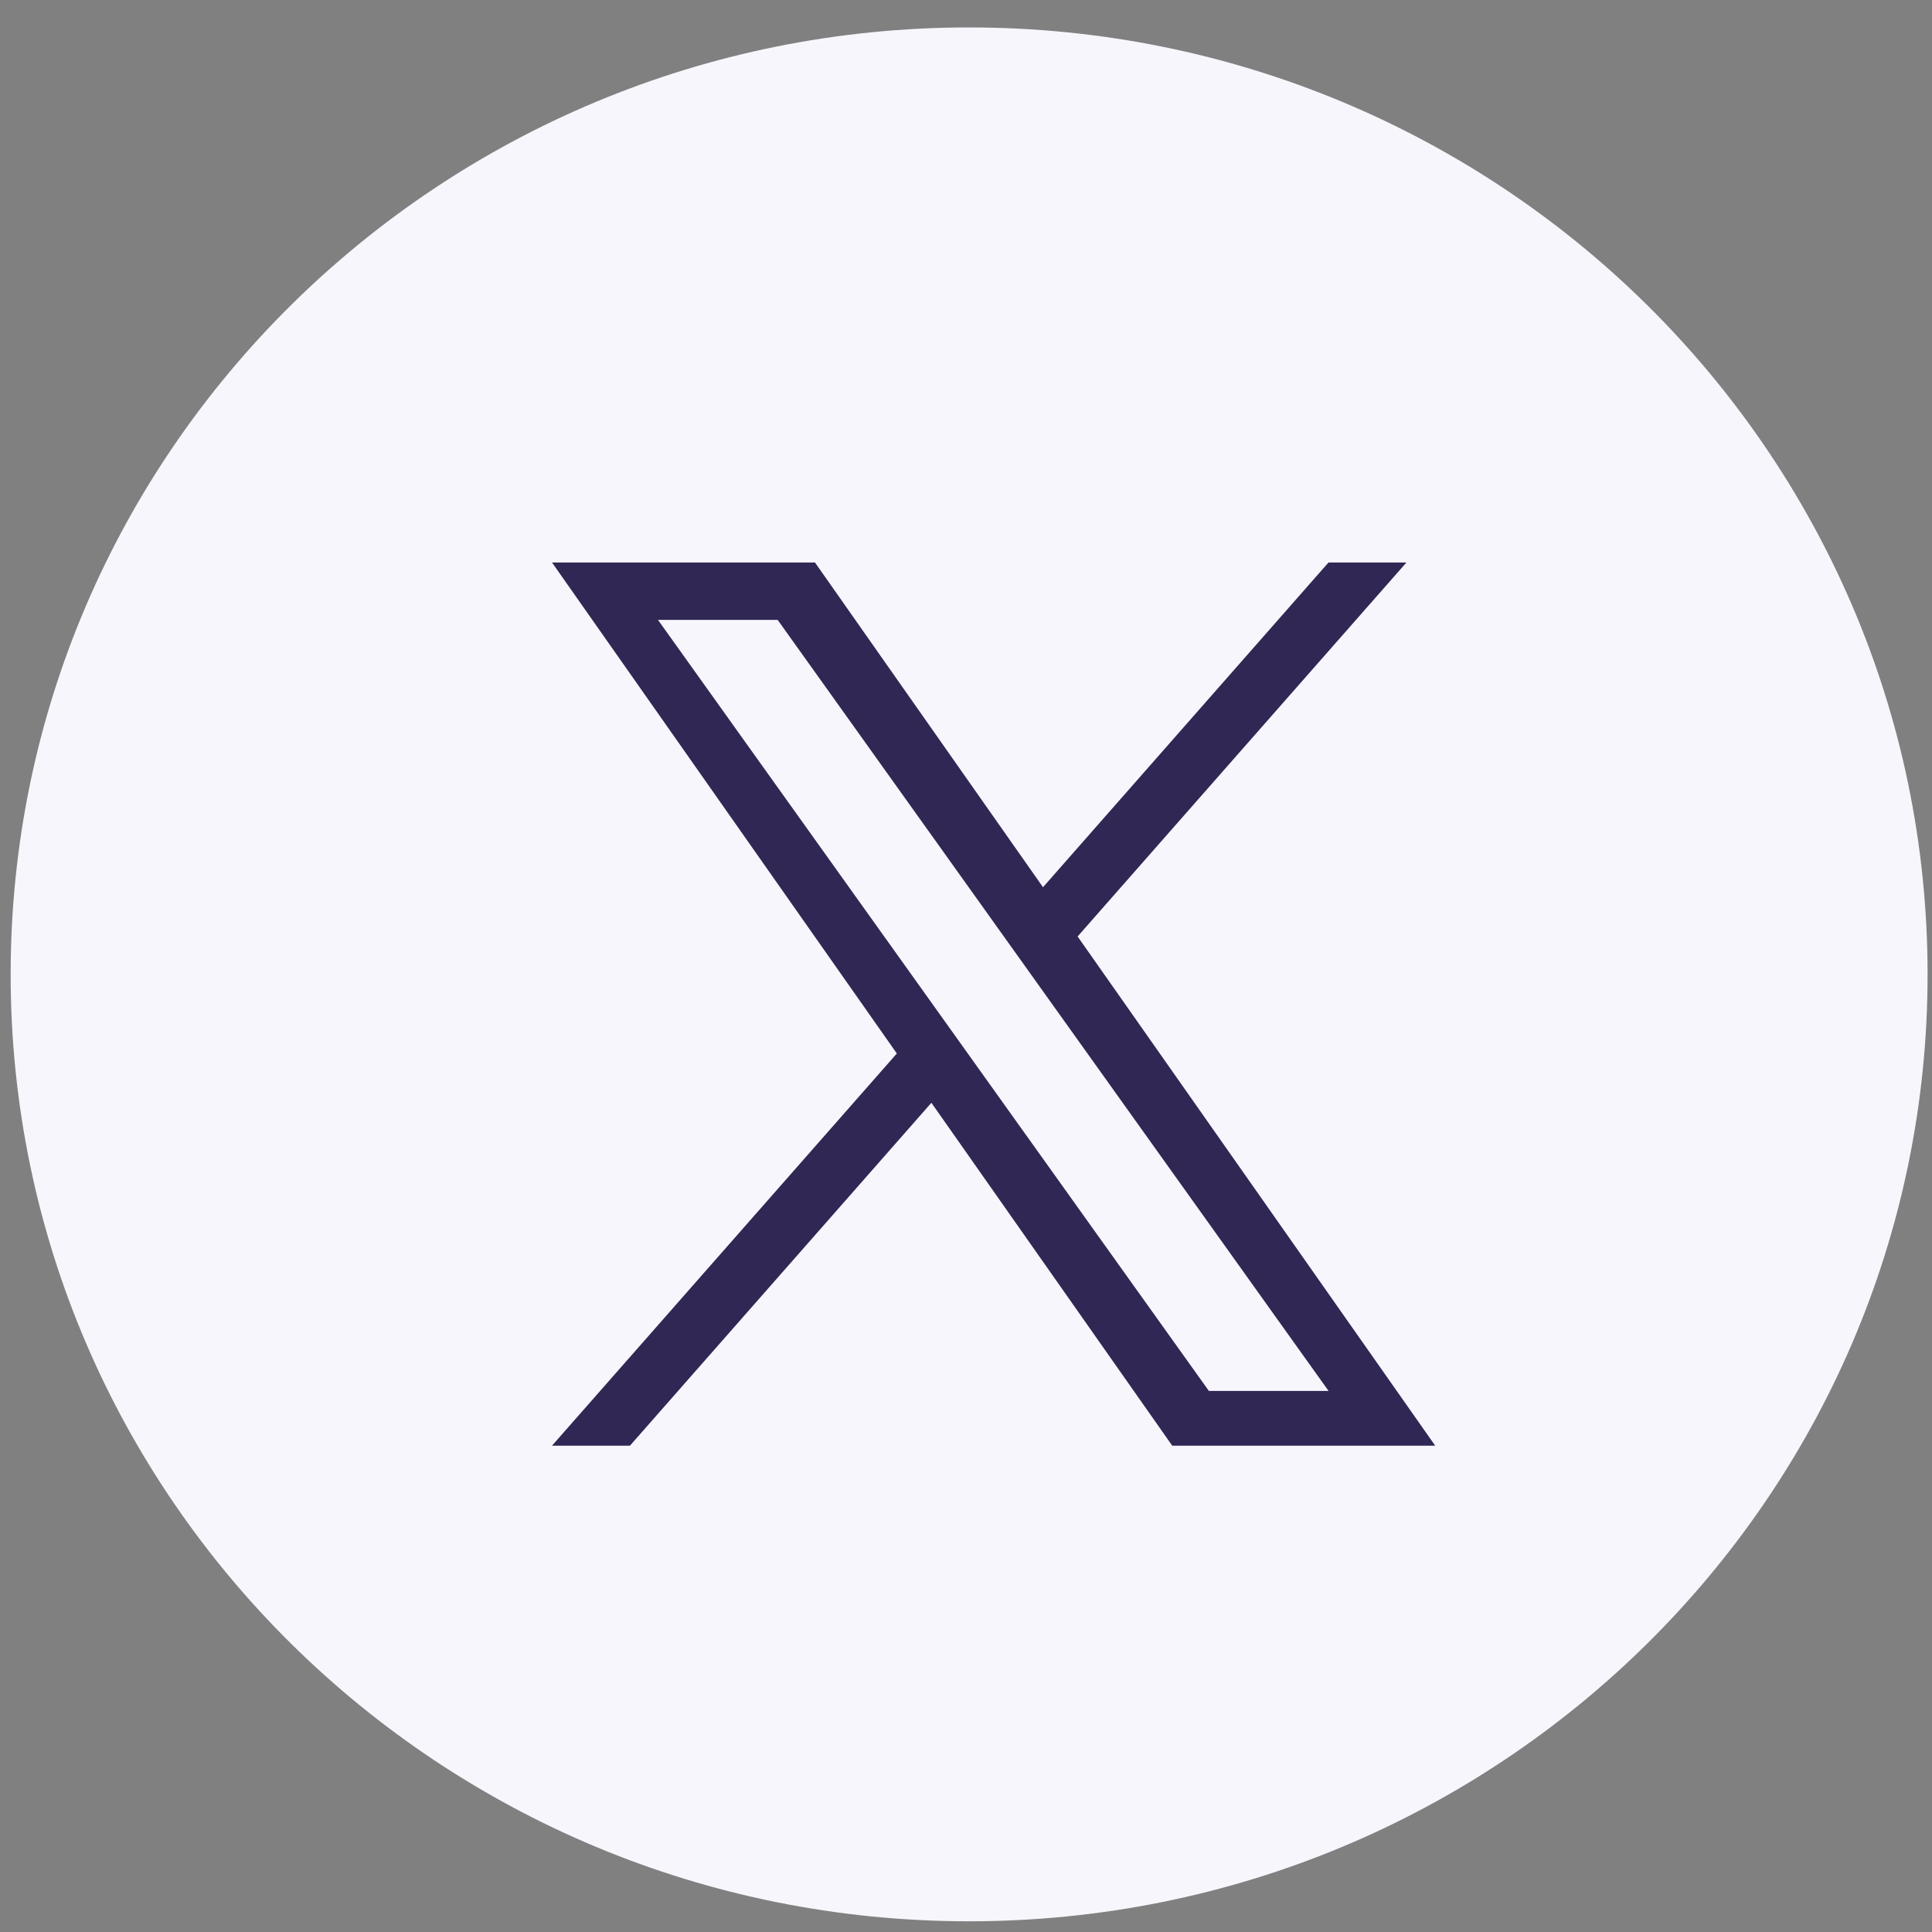
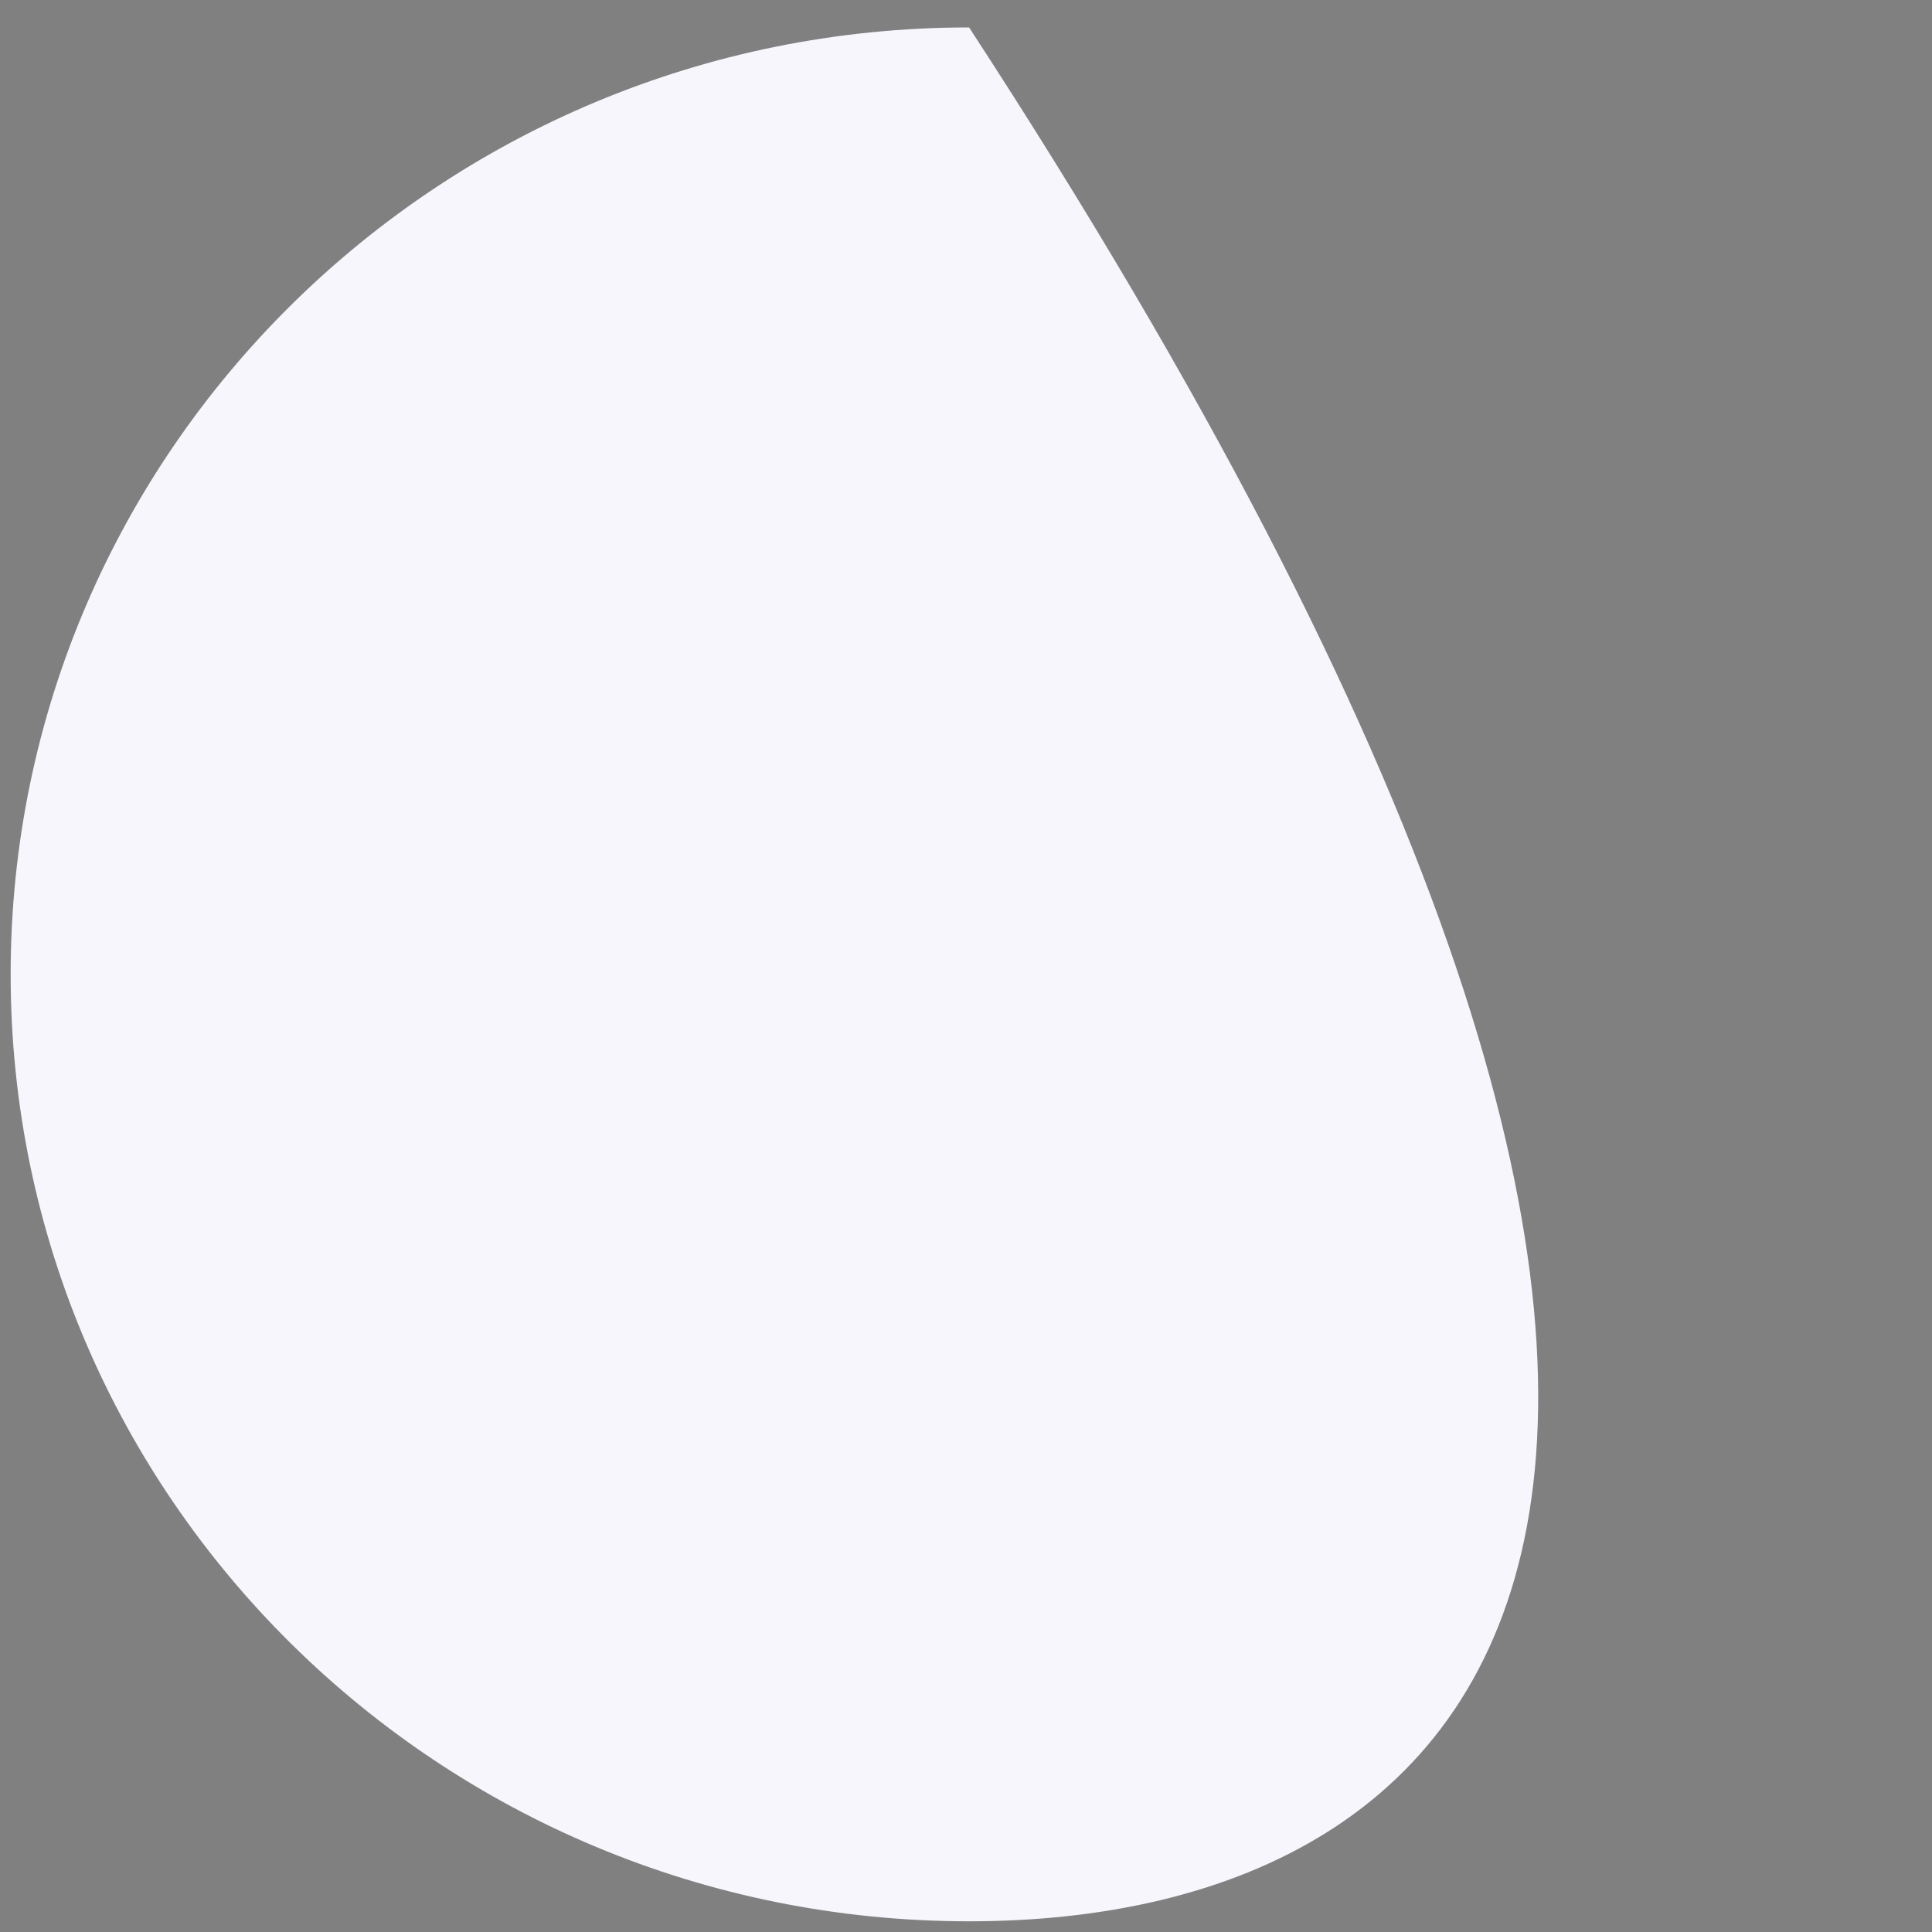
<svg xmlns="http://www.w3.org/2000/svg" width="35px" height="35px" viewBox="0 0 35 35" version="1.1">
  <rect x="0" y="0" width="35" height="35" fill="#808080" stroke="none" />
  <title>social media-twitter</title>
  <desc>Created with Sketch.</desc>
  <g id="Symbols" stroke="none" stroke-width="1" fill="#312a54" fill-rule="evenodd" opacity="1">
    <g id="Desktop-/-Footer" transform="translate(-1122, -464)">
      <g id="footer" transform="translate(204, 464.19)">
        <g id="Social-Media-/-Twitter" transform="translate(918, 0)">
          <g>
-             <path d="M17.556,34.616 C7.967,34.616 0.193,26.936 0.193,17.462 C0.193,7.987 7.967,0.307 17.556,0.307 C27.146,0.307 34.92,7.987 34.92,17.462 C34.92,26.936 27.146,34.616 17.556,34.616 Z" id="Fill-3" fill="#f7f6fd" />
-             <path d="M19.522,16.775 L25.479,10 L24.067,10 L18.895,15.883 L14.764,10 L10,10 L16.247,18.895 L10,26 L11.412,26 L16.873,19.788 L21.236,26 L26,26 L19.522,16.775 L19.522,16.775 Z M17.589,18.974 L16.956,18.088 L11.92,11.04 L14.088,11.04 L18.152,16.728 L18.785,17.614 L24.068,25.008 L21.9,25.008 L17.589,18.974 L17.589,18.974 Z" id="Shape" fill="#312754" fill-rule="nonzero" />
+             <path d="M17.556,34.616 C7.967,34.616 0.193,26.936 0.193,17.462 C0.193,7.987 7.967,0.307 17.556,0.307 C34.92,26.936 27.146,34.616 17.556,34.616 Z" id="Fill-3" fill="#f7f6fd" />
          </g>
        </g>
      </g>
    </g>
  </g>
</svg>